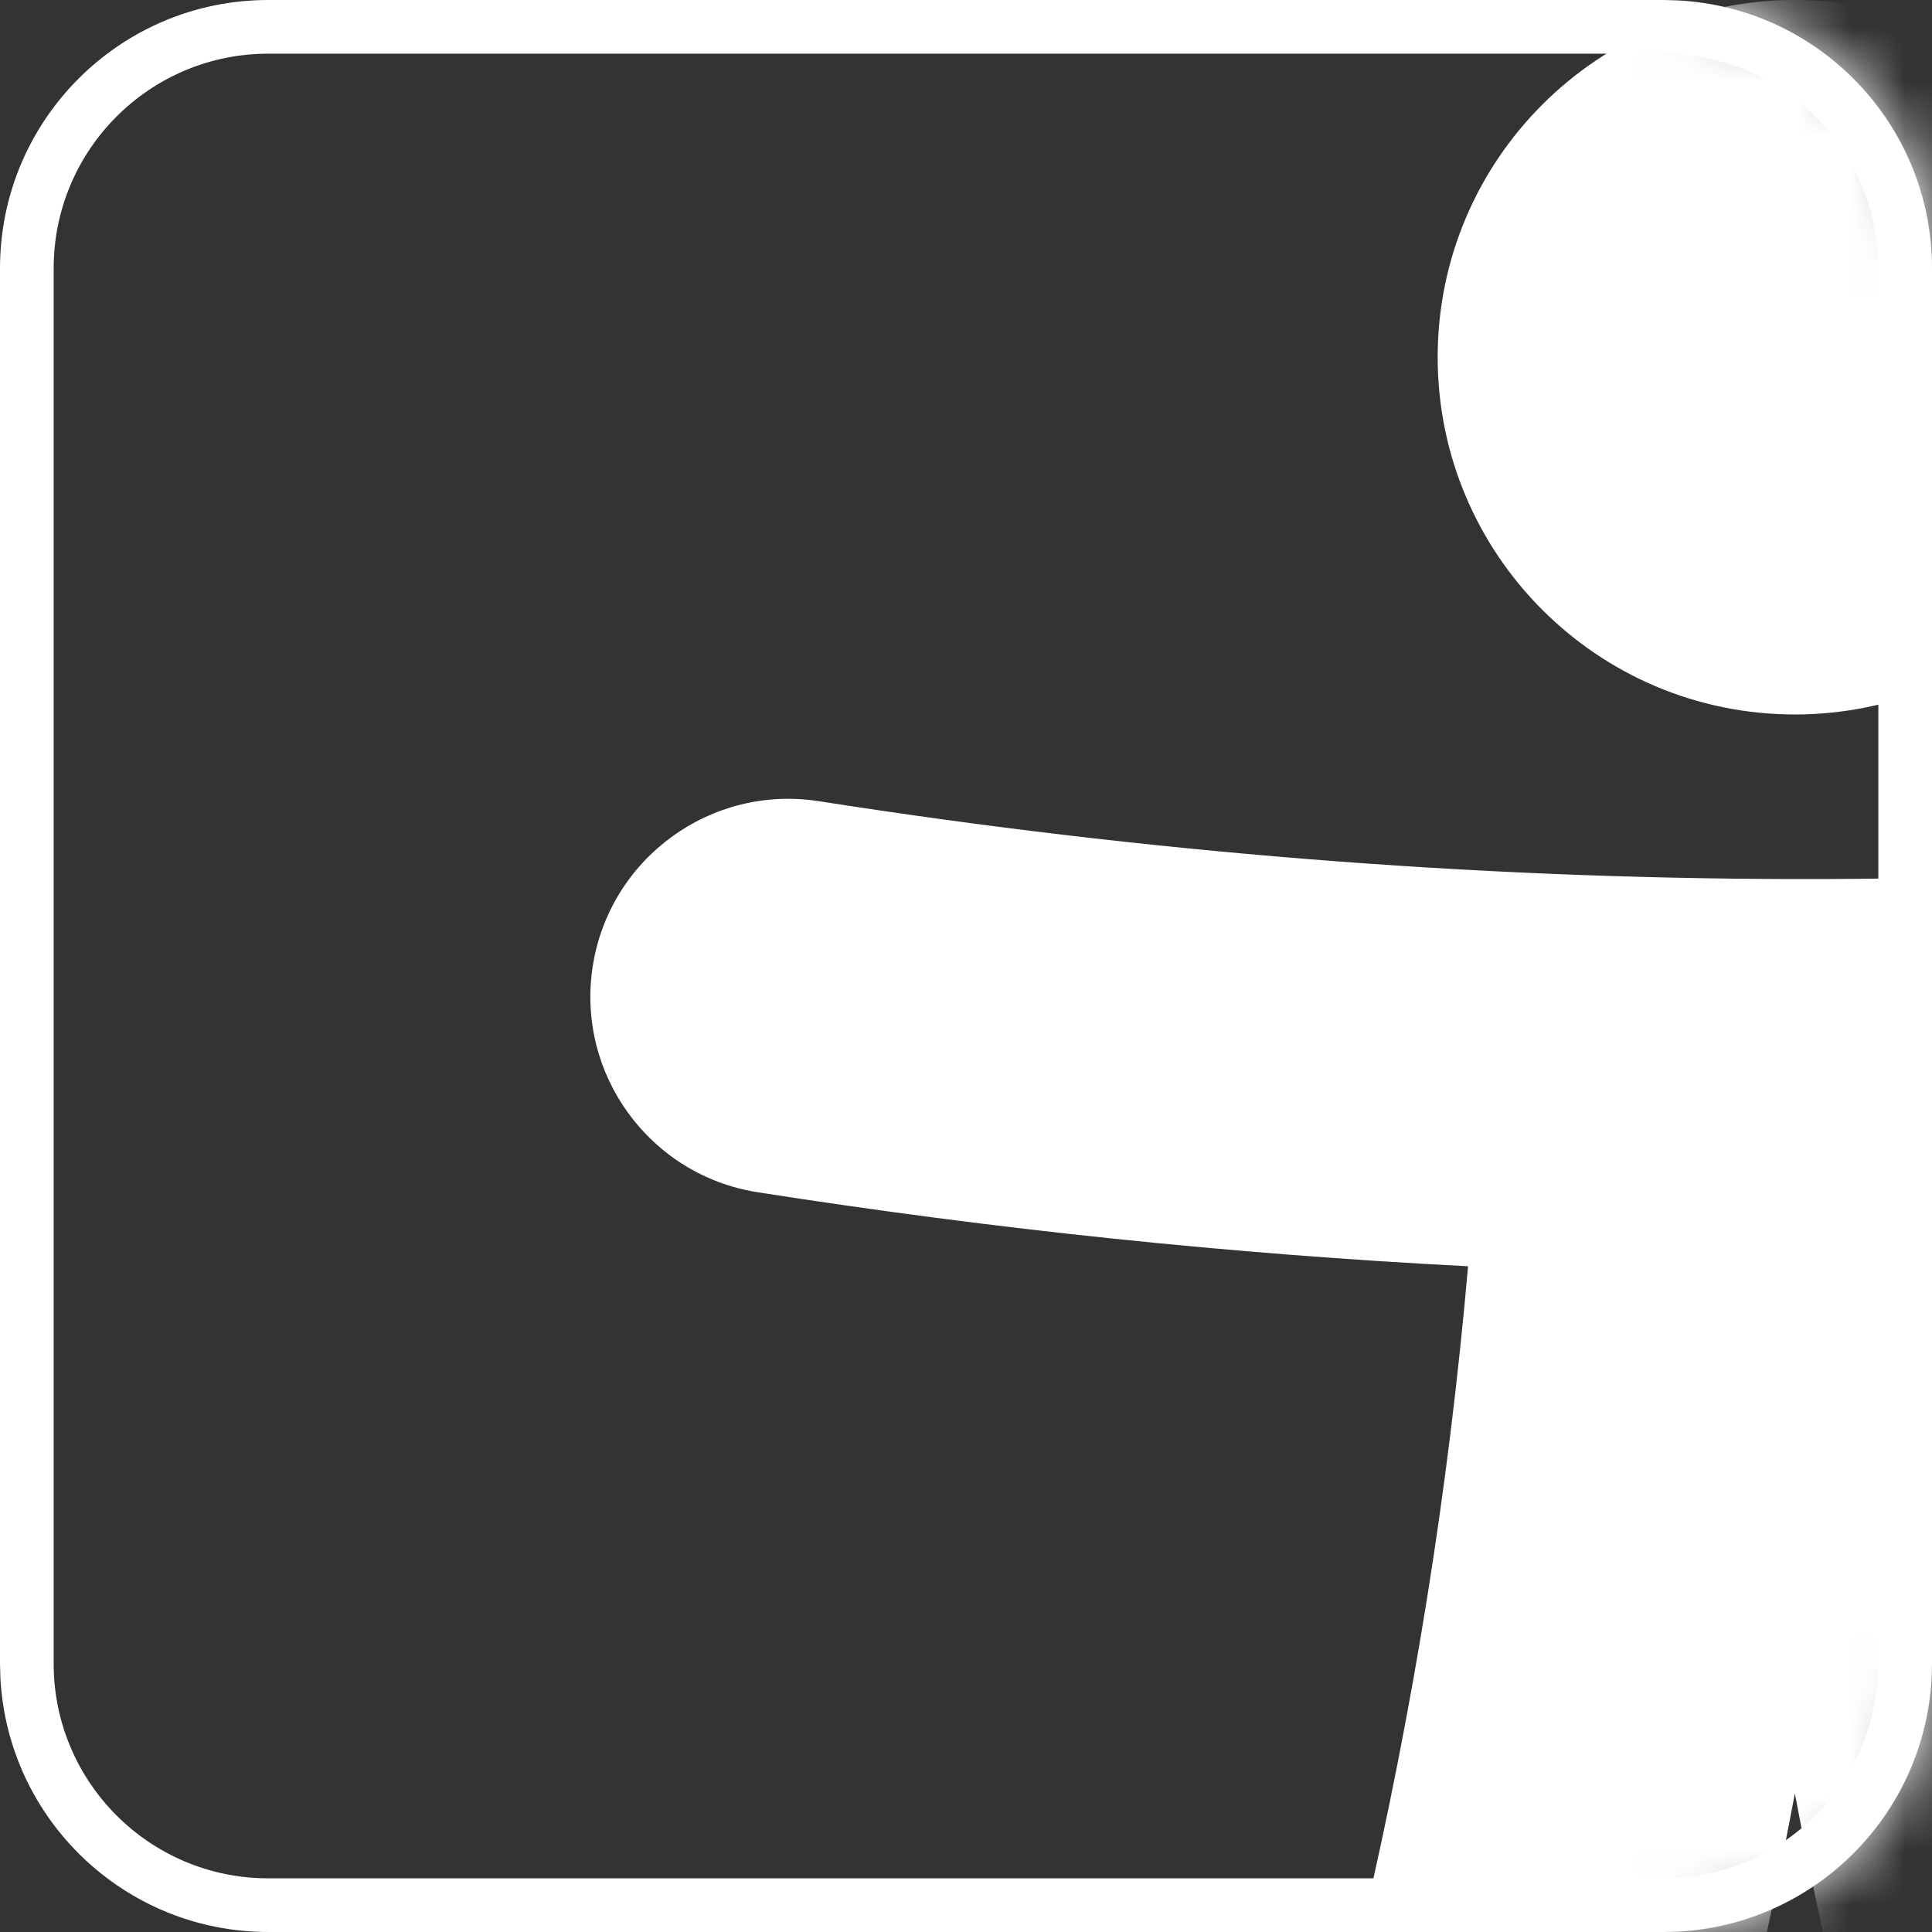
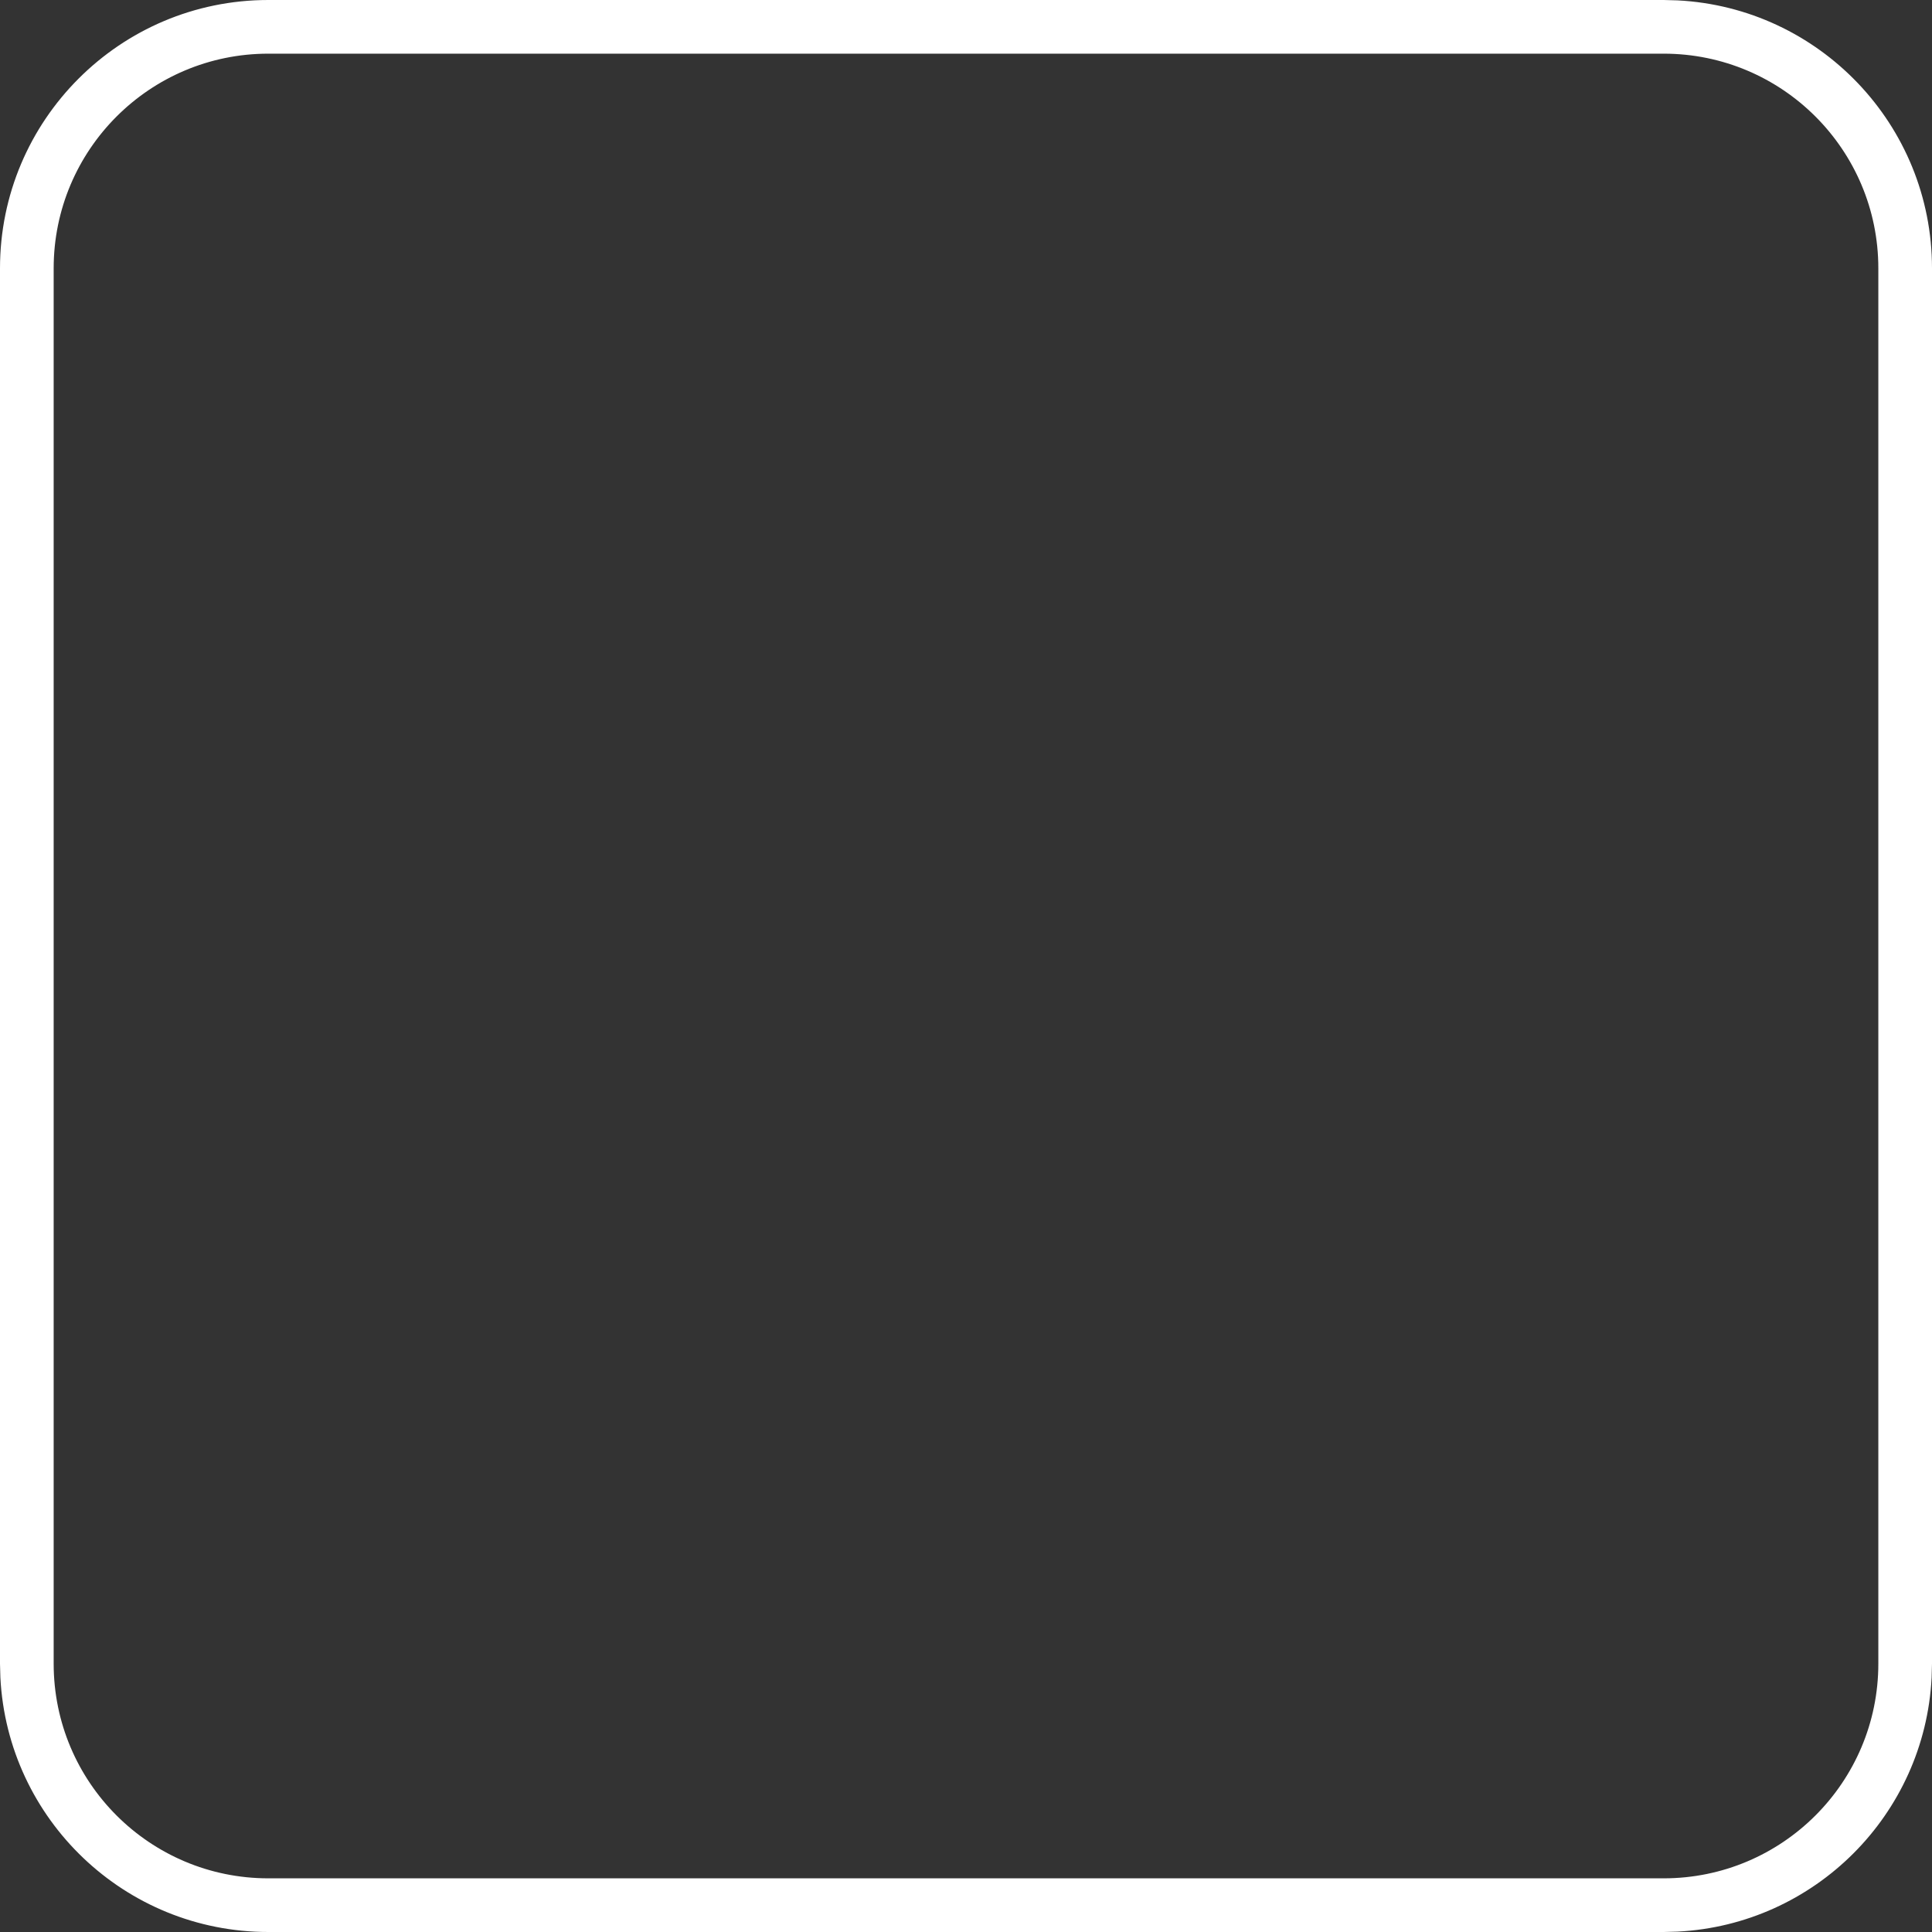
<svg xmlns="http://www.w3.org/2000/svg" width="36" height="36" viewBox="0 0 36 36" fill="none">
  <rect x="0" y="0" width="36" height="36" fill="#333333" stroke="none" />
  <path d="M31 35V36H5V35H31ZM35 31V5C35 2.791 33.209 1 31 1H5C2.791 1 1 2.791 1 5V31C1 33.209 2.791 35 5 35V36C2.325 36 0.141 33.899 0.007 31.257L0 31V5C1.28855e-07 2.239 2.239 1.28851e-07 5 0H31L31.257 0.007C33.899 0.141 36 2.325 36 5V31L35.993 31.257C35.864 33.814 33.814 35.864 31.257 35.993L31 36V35C33.209 35 35 33.209 35 31Z" fill="white" />
  <mask id="mask0_2023_5938" style="mask-type:alpha" maskUnits="userSpaceOnUse" x="0" y="0" width="36" height="36">
-     <path d="M0 5C0 2.239 2.239 0 5 0H31C33.761 0 36 2.239 36 5V31C36 33.761 33.761 36 31 36H5C2.239 36 0 33.761 0 31V5Z" fill="white" />
-   </mask>
+     </mask>
  <g mask="url(#mask0_2023_5938)">
    <path fill-rule="evenodd" clip-rule="evenodd" d="M27.355 23.595C26.635 31.862 24.739 39.88 21.783 47.676C21.061 49.579 22.021 51.71 23.924 52.431C25.827 53.153 27.958 52.194 28.679 50.291C30.772 44.772 32.371 39.15 33.445 33.418C34.519 39.15 36.118 44.772 38.211 50.291C38.932 52.194 41.063 53.153 42.966 52.431C44.87 51.71 45.828 49.579 45.107 47.676C42.153 39.885 40.258 31.871 39.537 23.611C43.955 23.394 48.374 22.931 52.793 22.213C54.802 21.886 56.169 19.99 55.842 17.981C55.516 15.973 53.619 14.607 51.61 14.933C39.493 16.902 27.376 16.824 15.258 14.929C13.247 14.615 11.36 15.992 11.045 18.003C10.731 20.014 12.108 21.902 14.119 22.216C18.53 22.906 22.942 23.369 27.355 23.595Z" fill="white" />
-     <path d="M33.445 13.313C37.121 13.313 40.102 10.332 40.102 6.656C40.102 2.98 37.121 0 33.445 0C29.769 0 26.789 2.98 26.789 6.656C26.789 10.332 29.769 13.313 33.445 13.313Z" fill="white" />
  </g>
</svg>